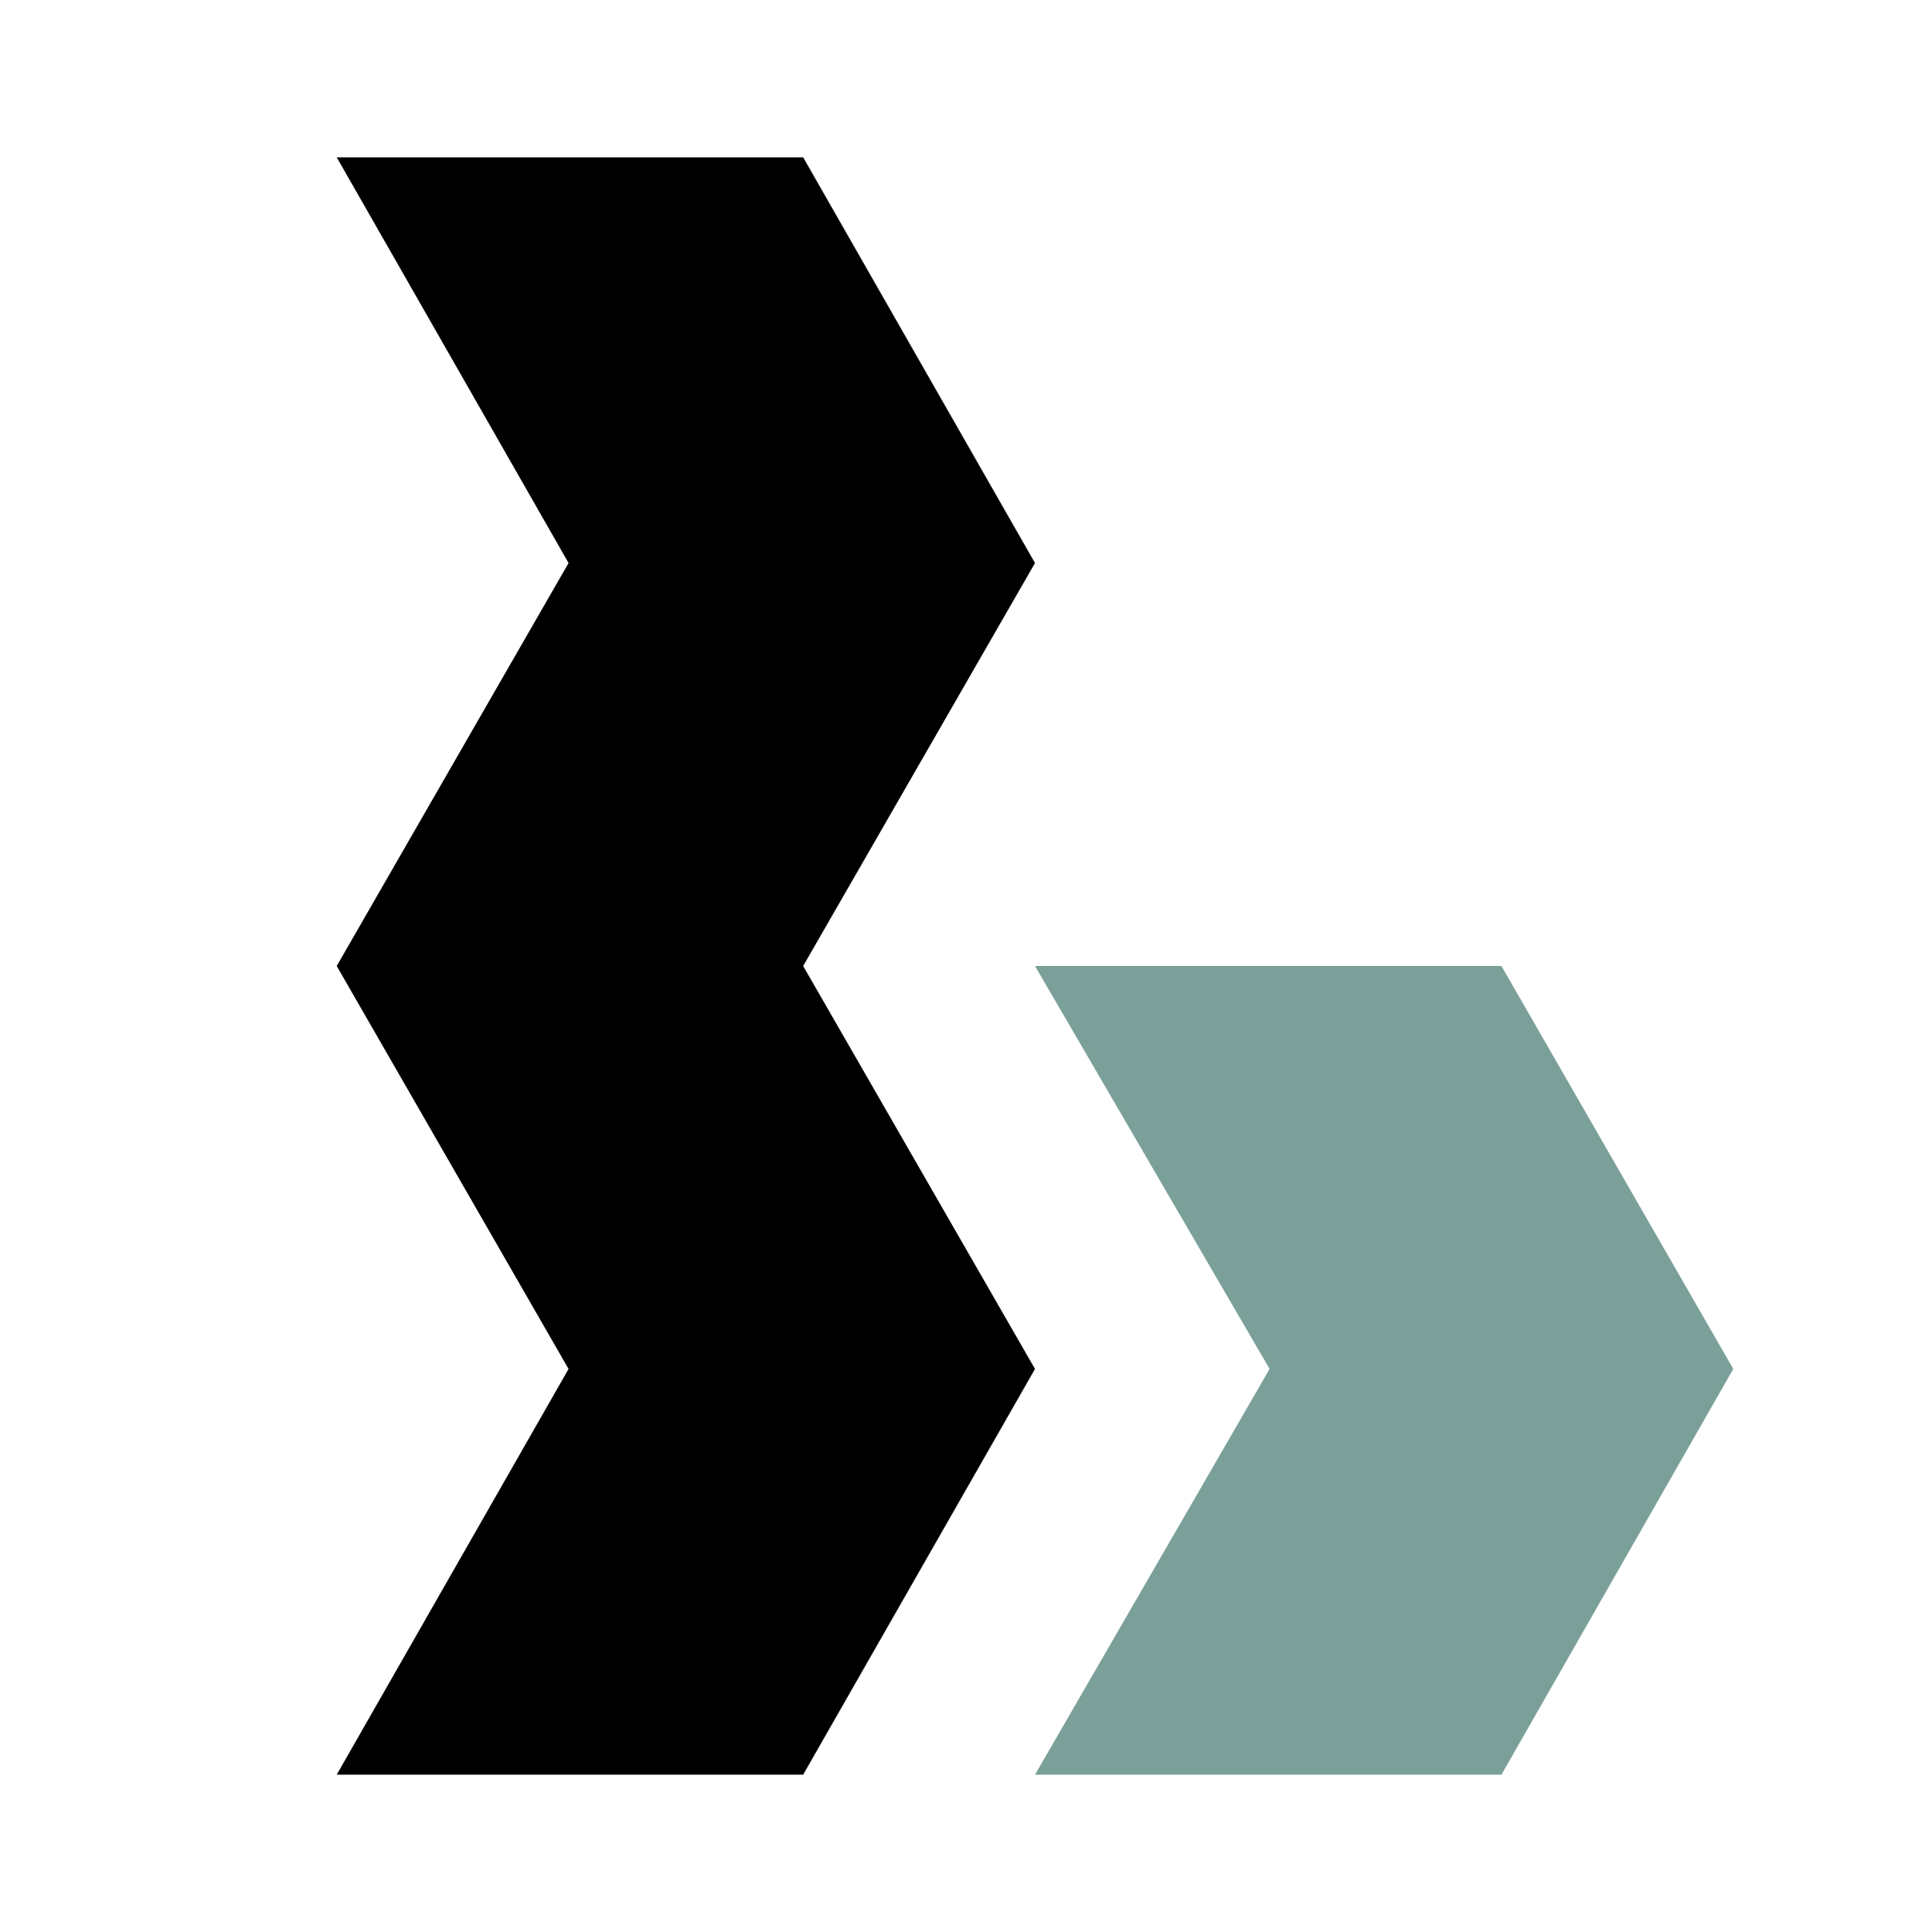
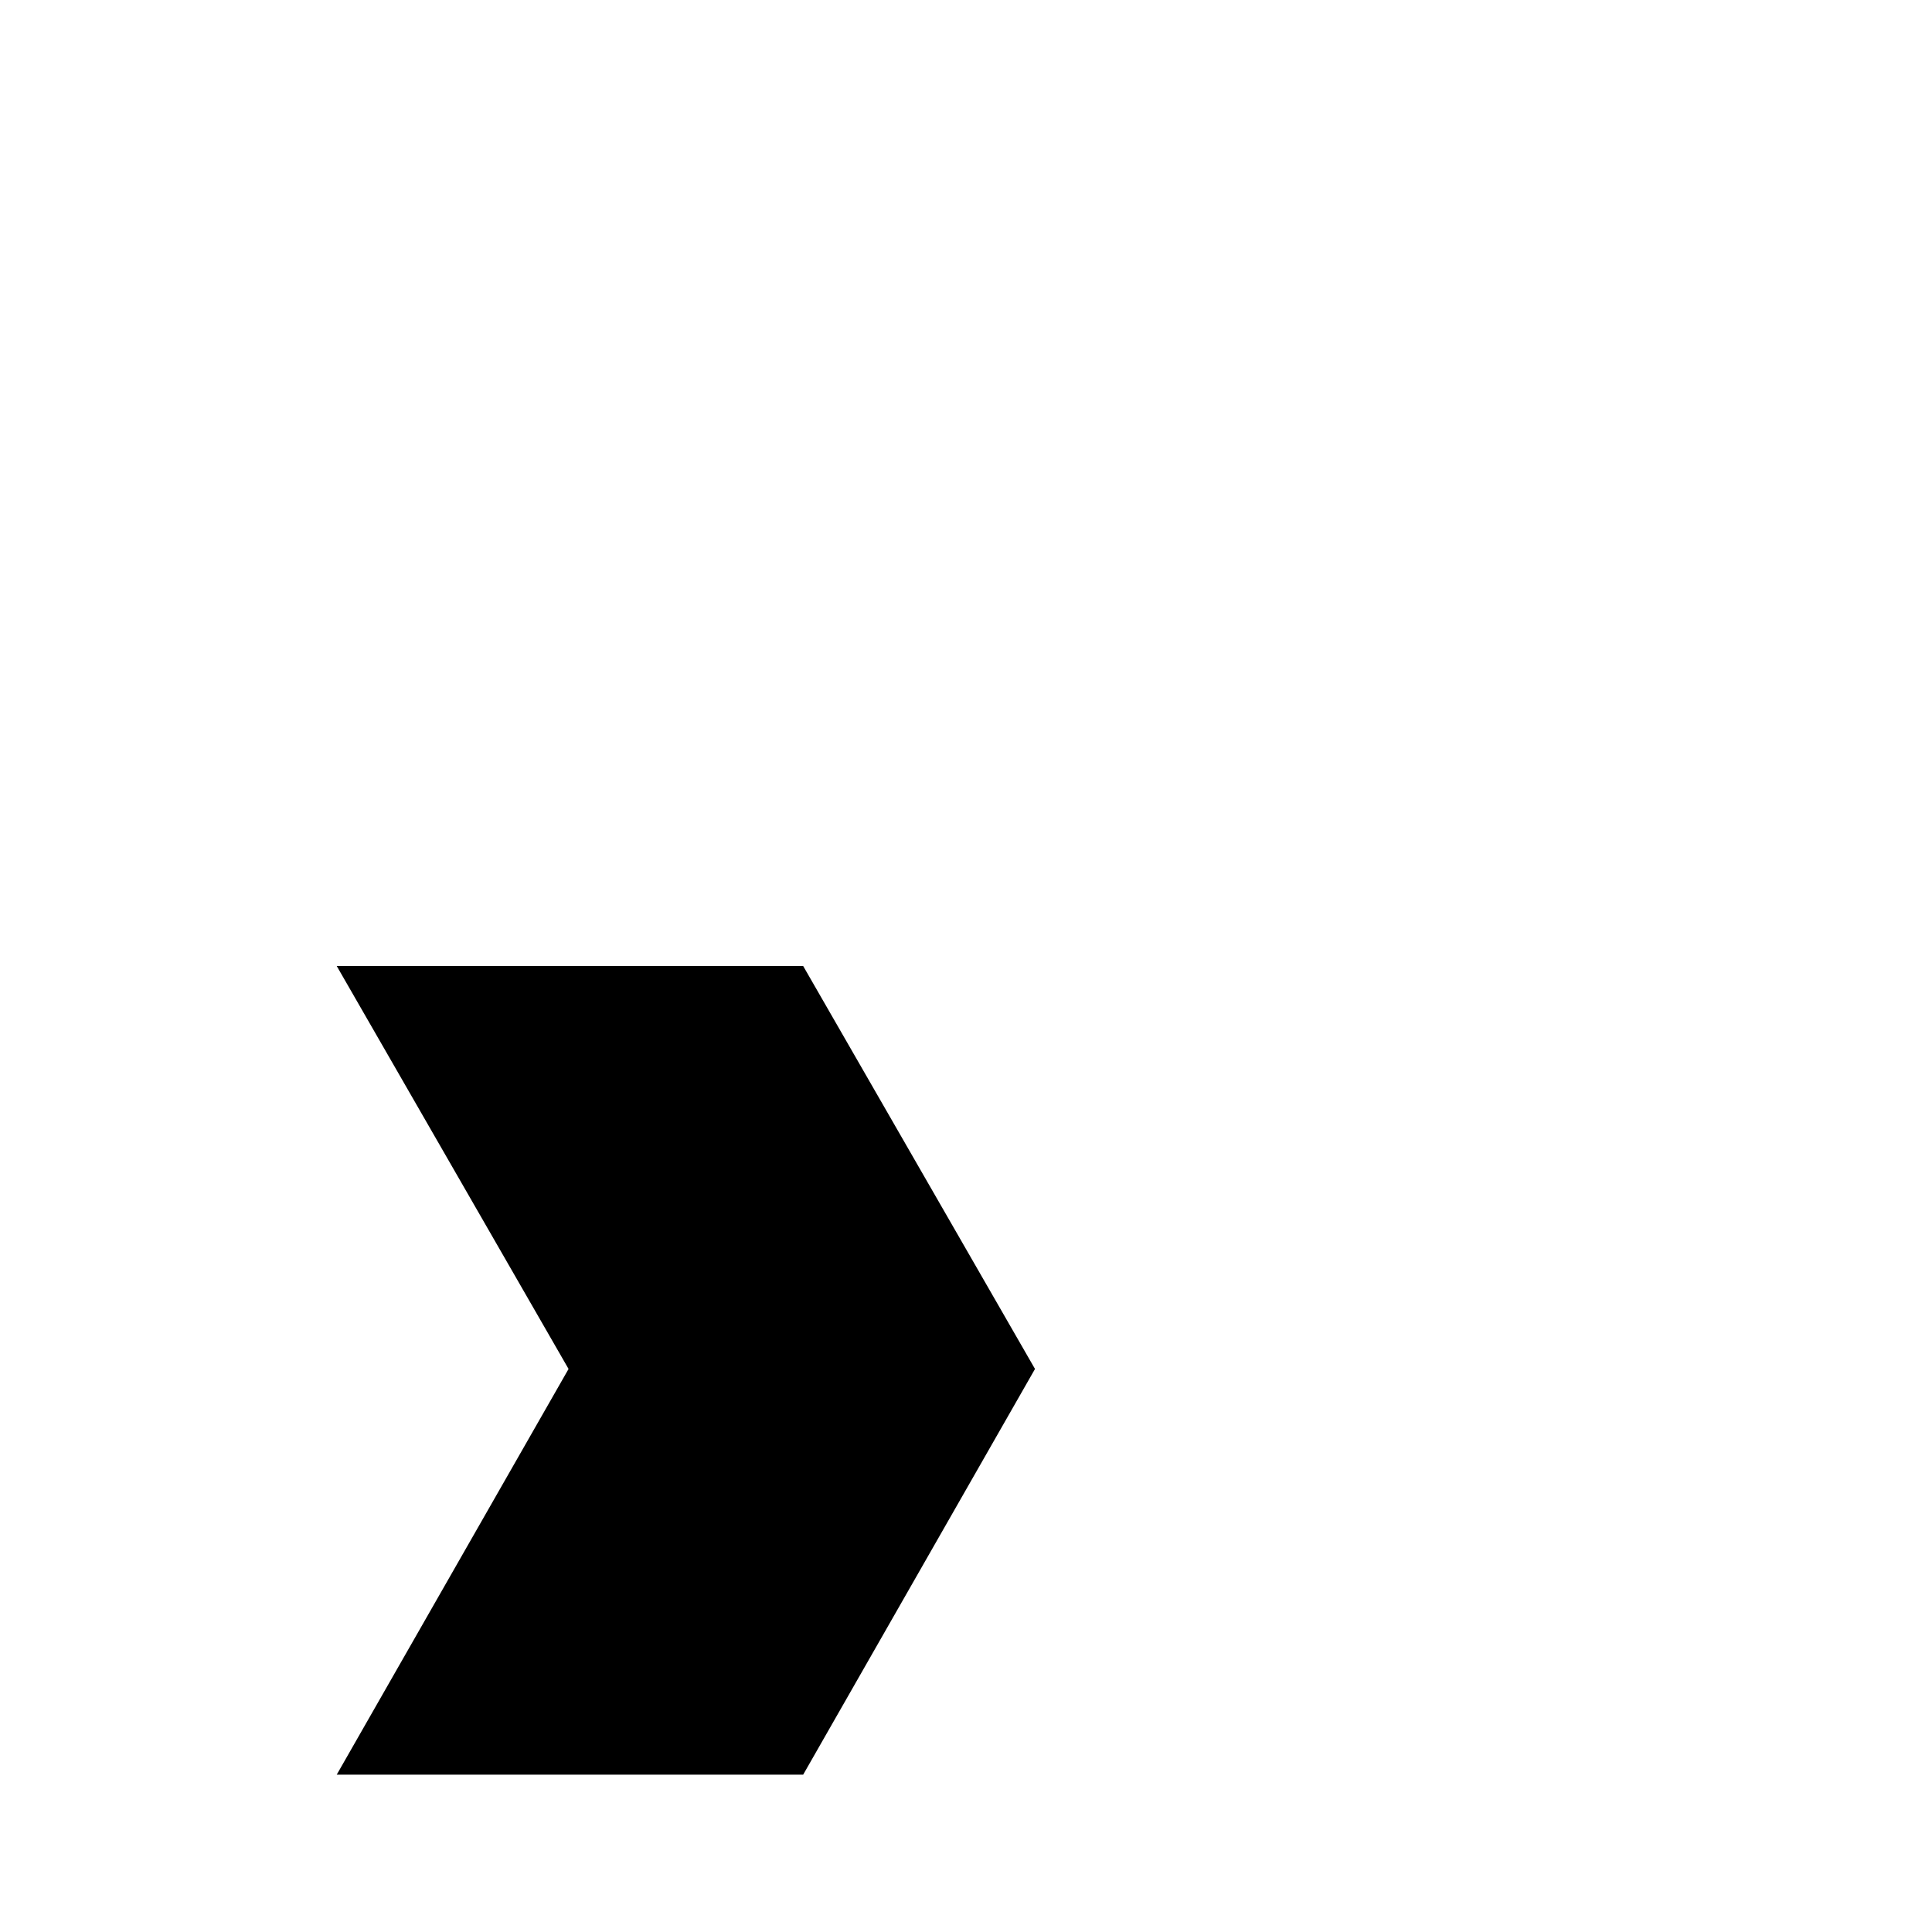
<svg xmlns="http://www.w3.org/2000/svg" id="Laag_1" version="1.1" viewBox="0 0 70 70">
  <defs>
    <style>
      .st0 {
        fill: #7ba099;
      }
    </style>
  </defs>
  <polygon points="12.2 35 29.1 35 37.5 49.6 29.1 64.3 12.2 64.3 20.6 49.6 12.2 35" />
-   <polygon points="12.2 5.7 29.1 5.7 37.5 20.4 29.1 35 12.2 35 20.6 20.4 12.2 5.7" />
-   <polygon class="st0" points="37.5 35 54.4 35 62.8 49.6 54.4 64.3 37.5 64.3 46 49.6 37.5 35" />
</svg>